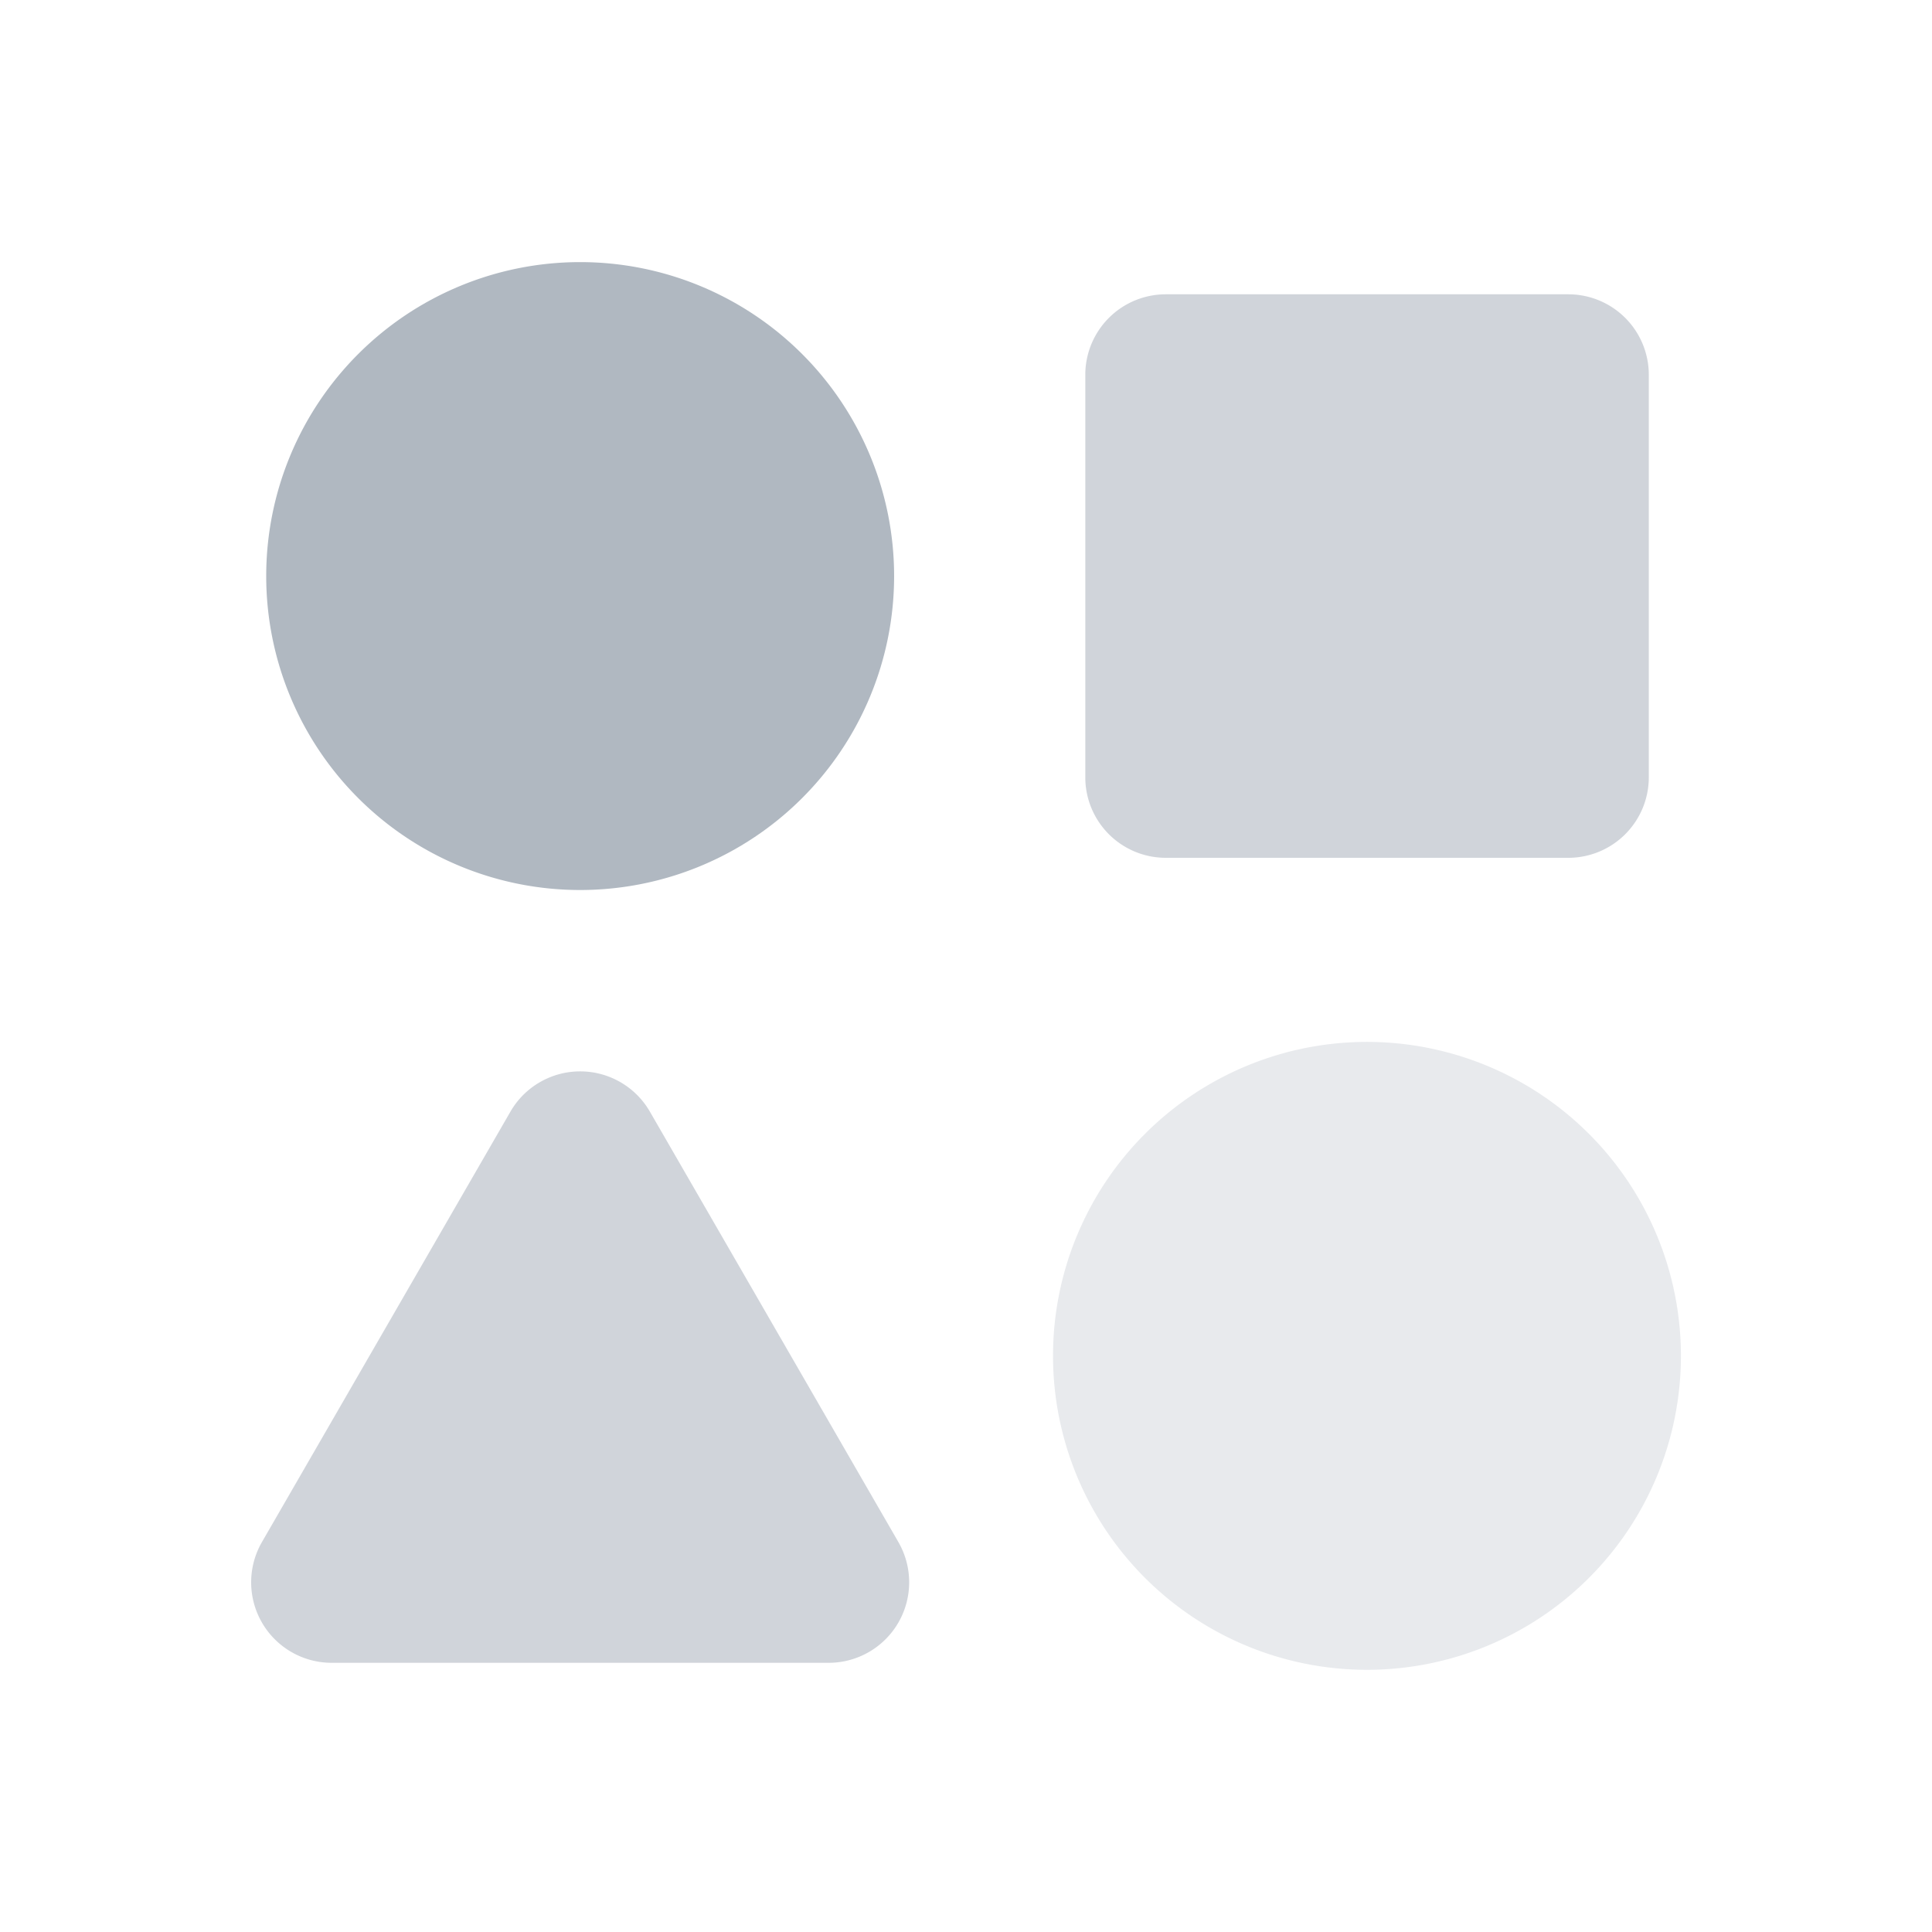
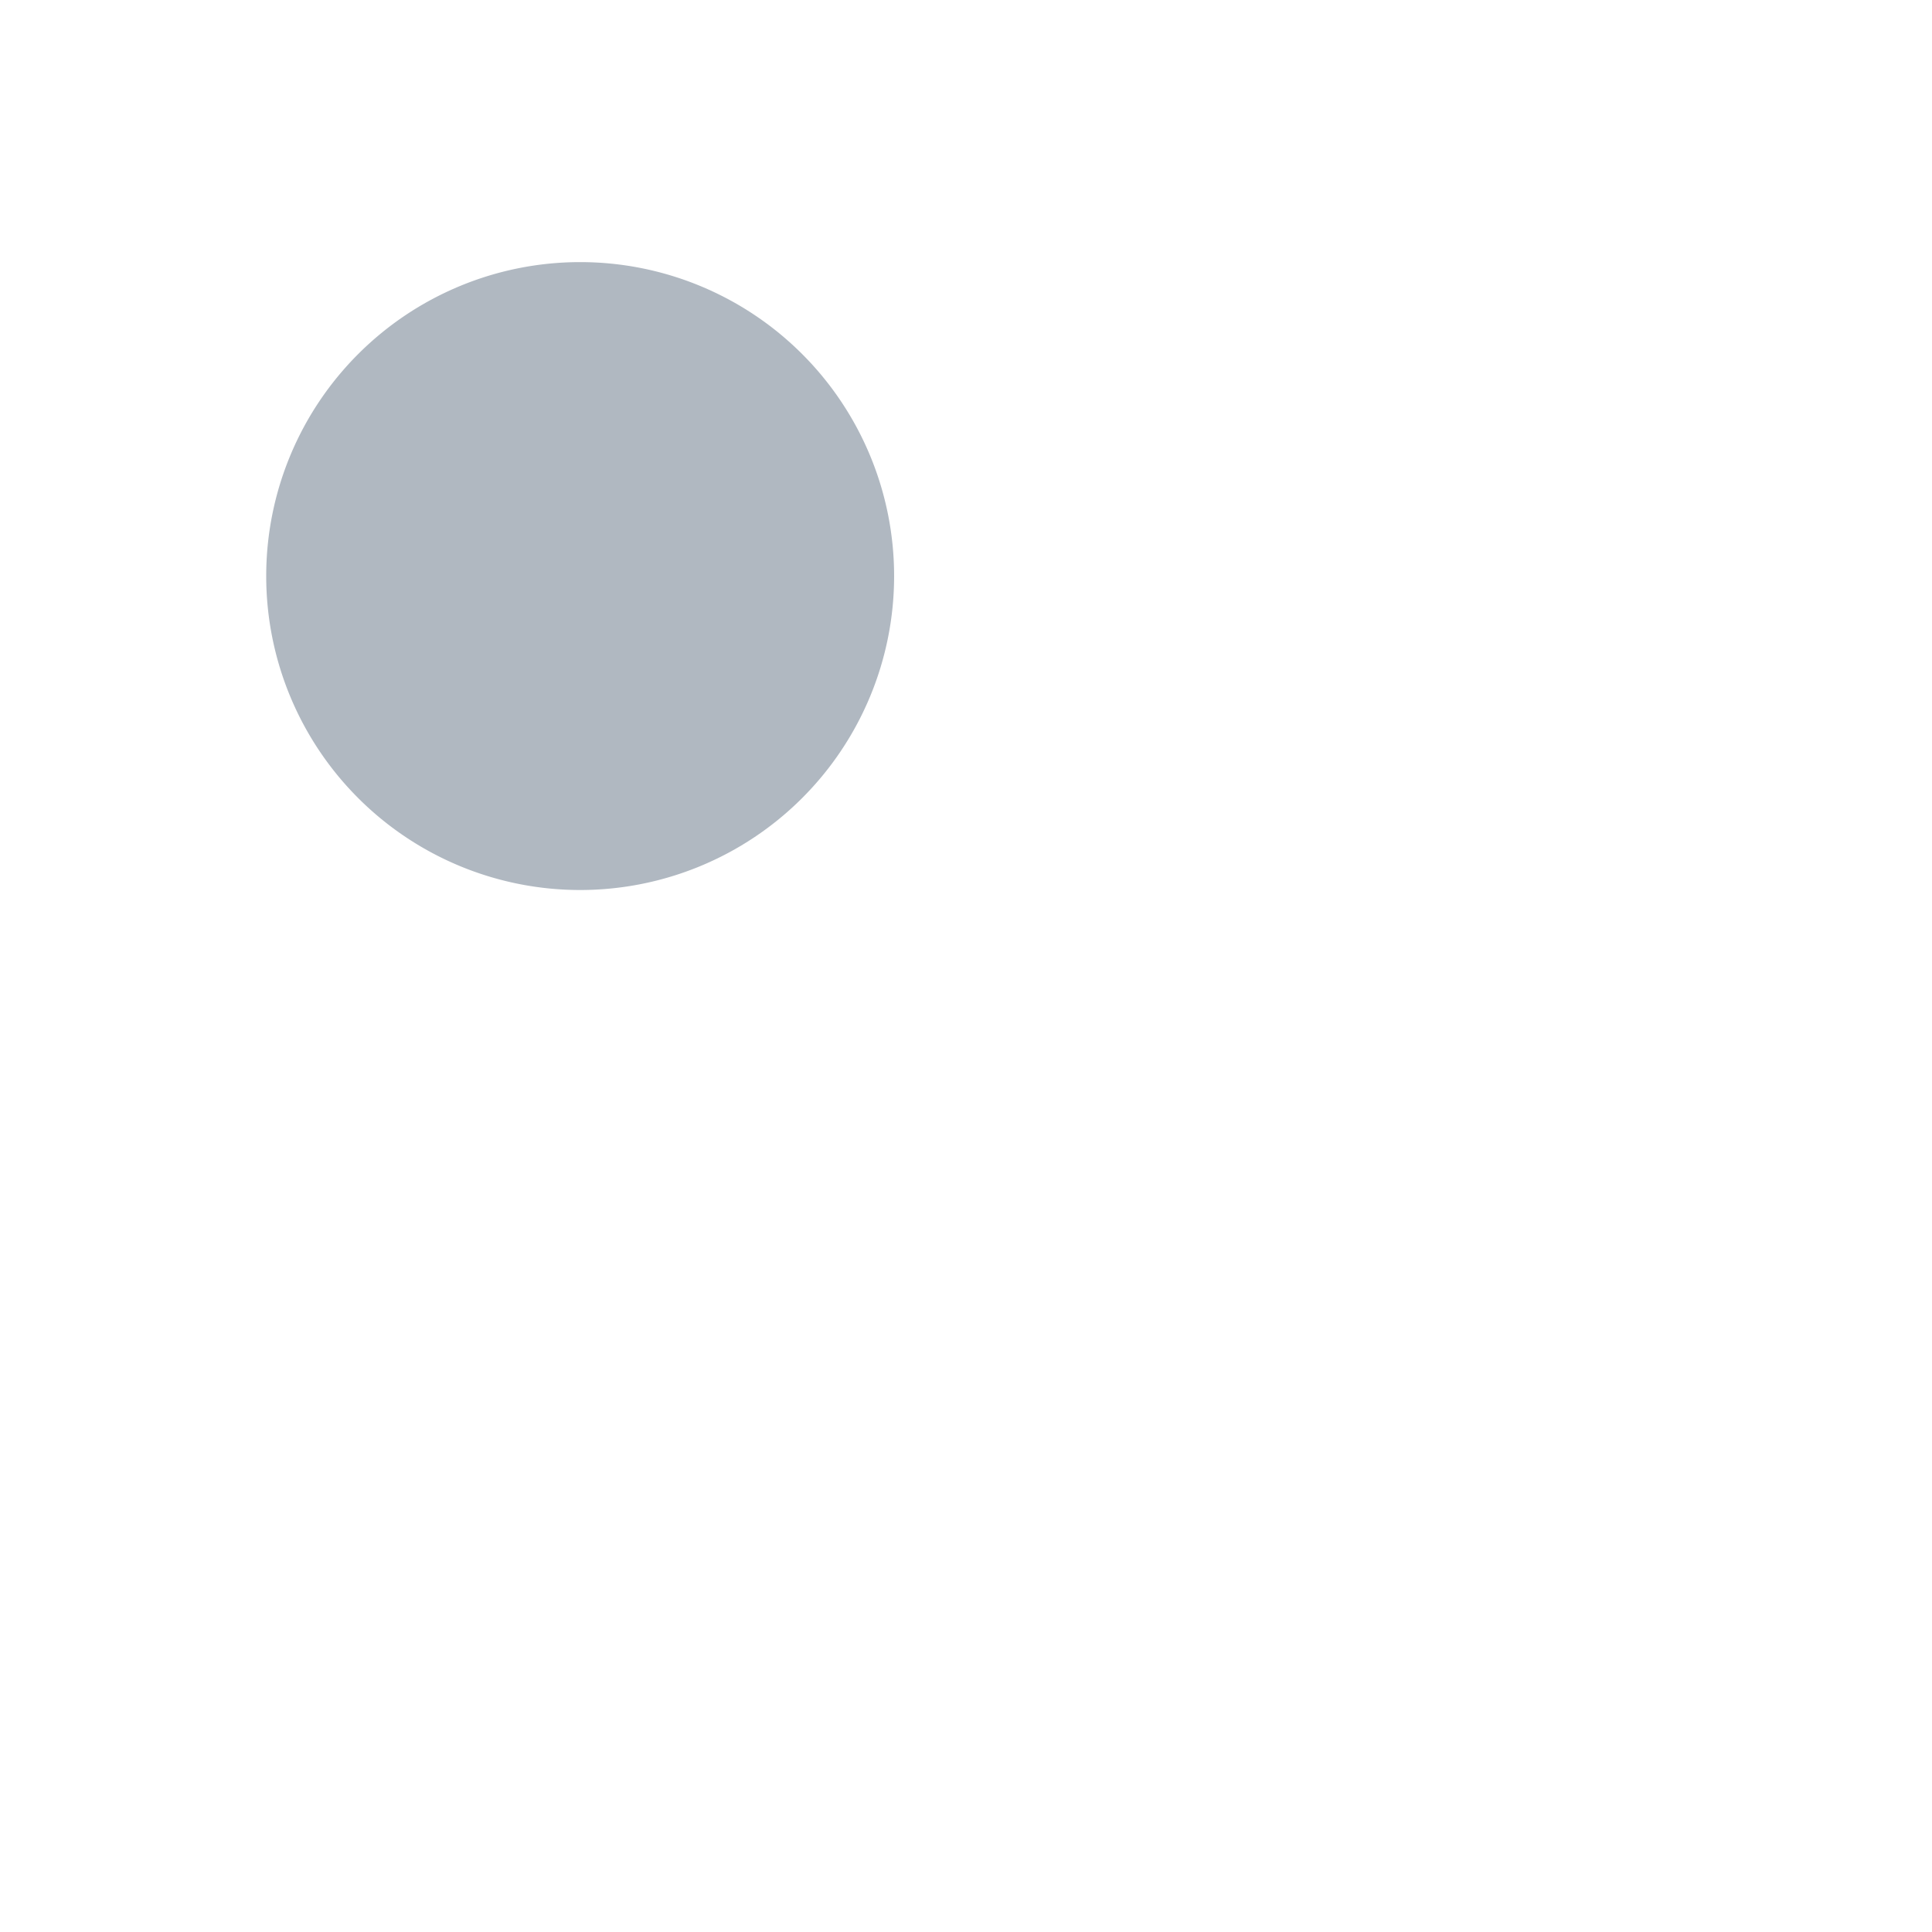
<svg xmlns="http://www.w3.org/2000/svg" viewBox="0 0 24 24" class="line-icon">
  <g fill="#B0B8C1" fill-rule="evenodd">
    <path d="M11.107 7.156a3.9 3.9 0 11-7.8 0 3.9 3.9 0 017.8 0" />
-     <path fill-opacity=".6" d="M19.482 10.656h-5a1 1 0 01-1-1v-5a1 1 0 011-1h5a1 1 0 011 1v5a1 1 0 01-1 1" />
-     <path fill-opacity=".3" d="M13.081 16.843a3.9 3.9 0 117.8 0 3.9 3.9 0 01-7.8 0" />
-     <path fill-opacity=".6" d="M6.341 13.809l-3.087 5.347a1 1 0 00.865 1.5h6.175a1 1 0 00.866-1.5l-3.087-5.347a1 1 0 00-1.732 0" />
  </g>
</svg>